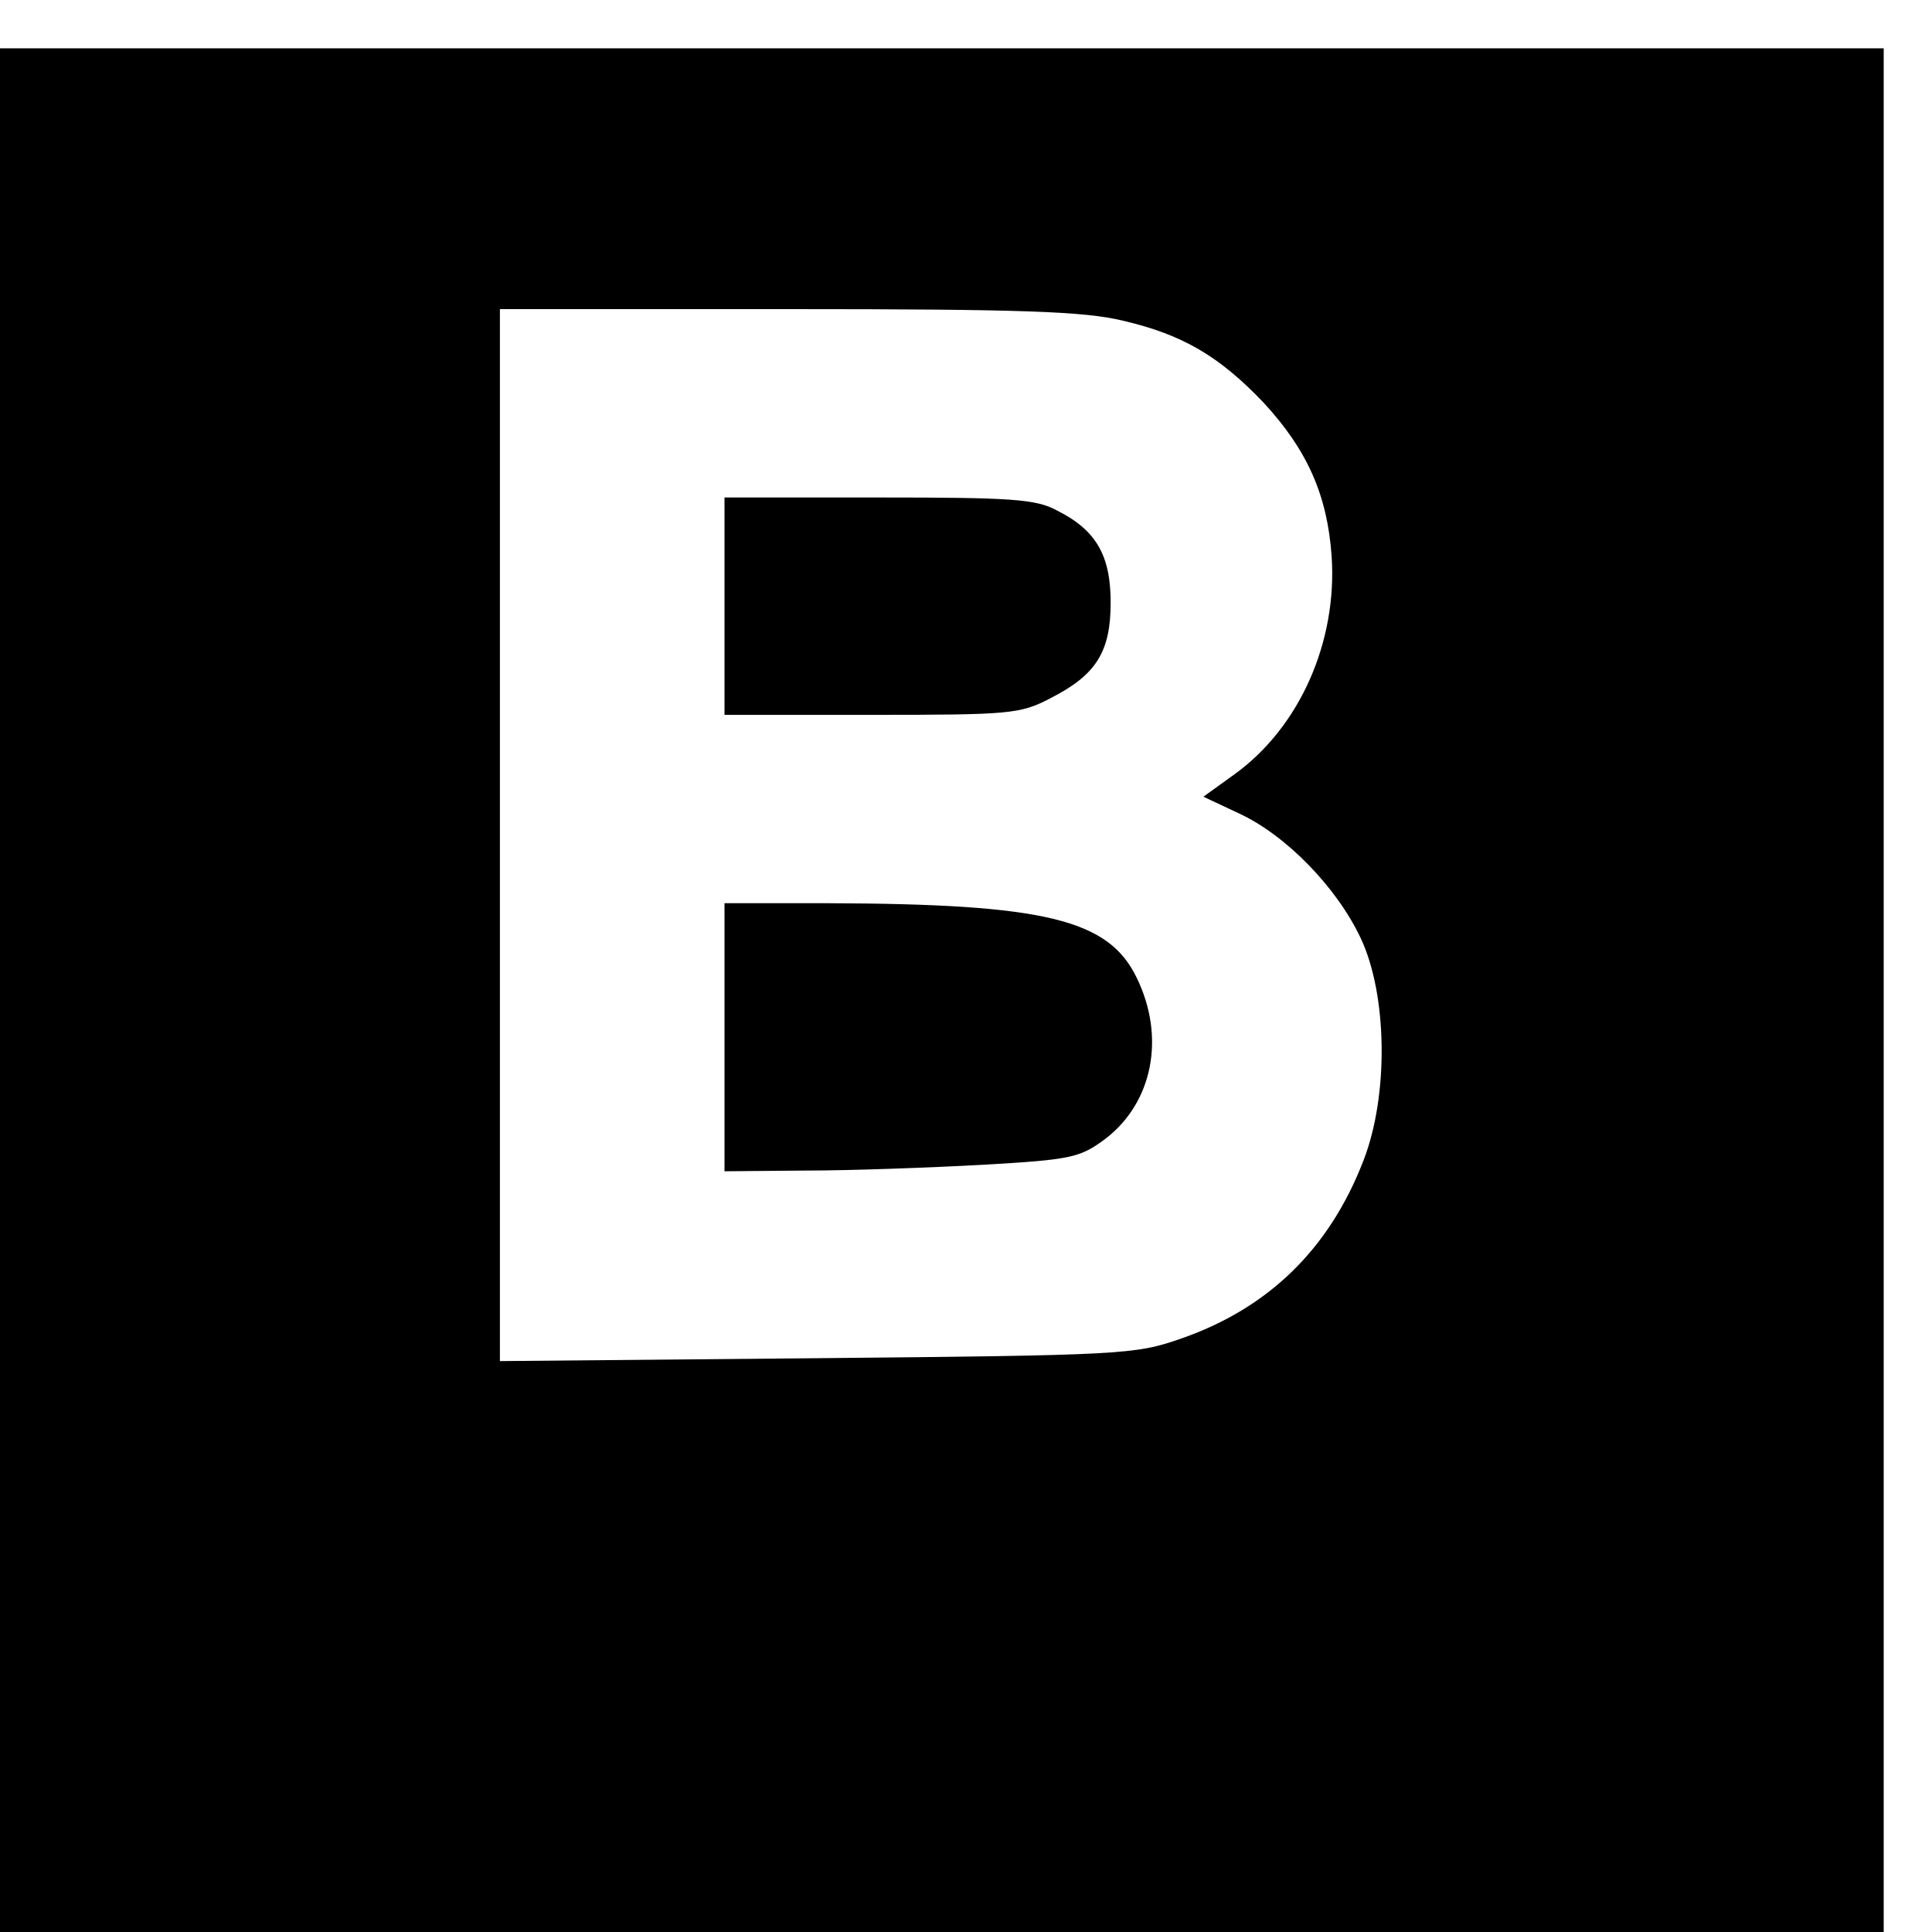
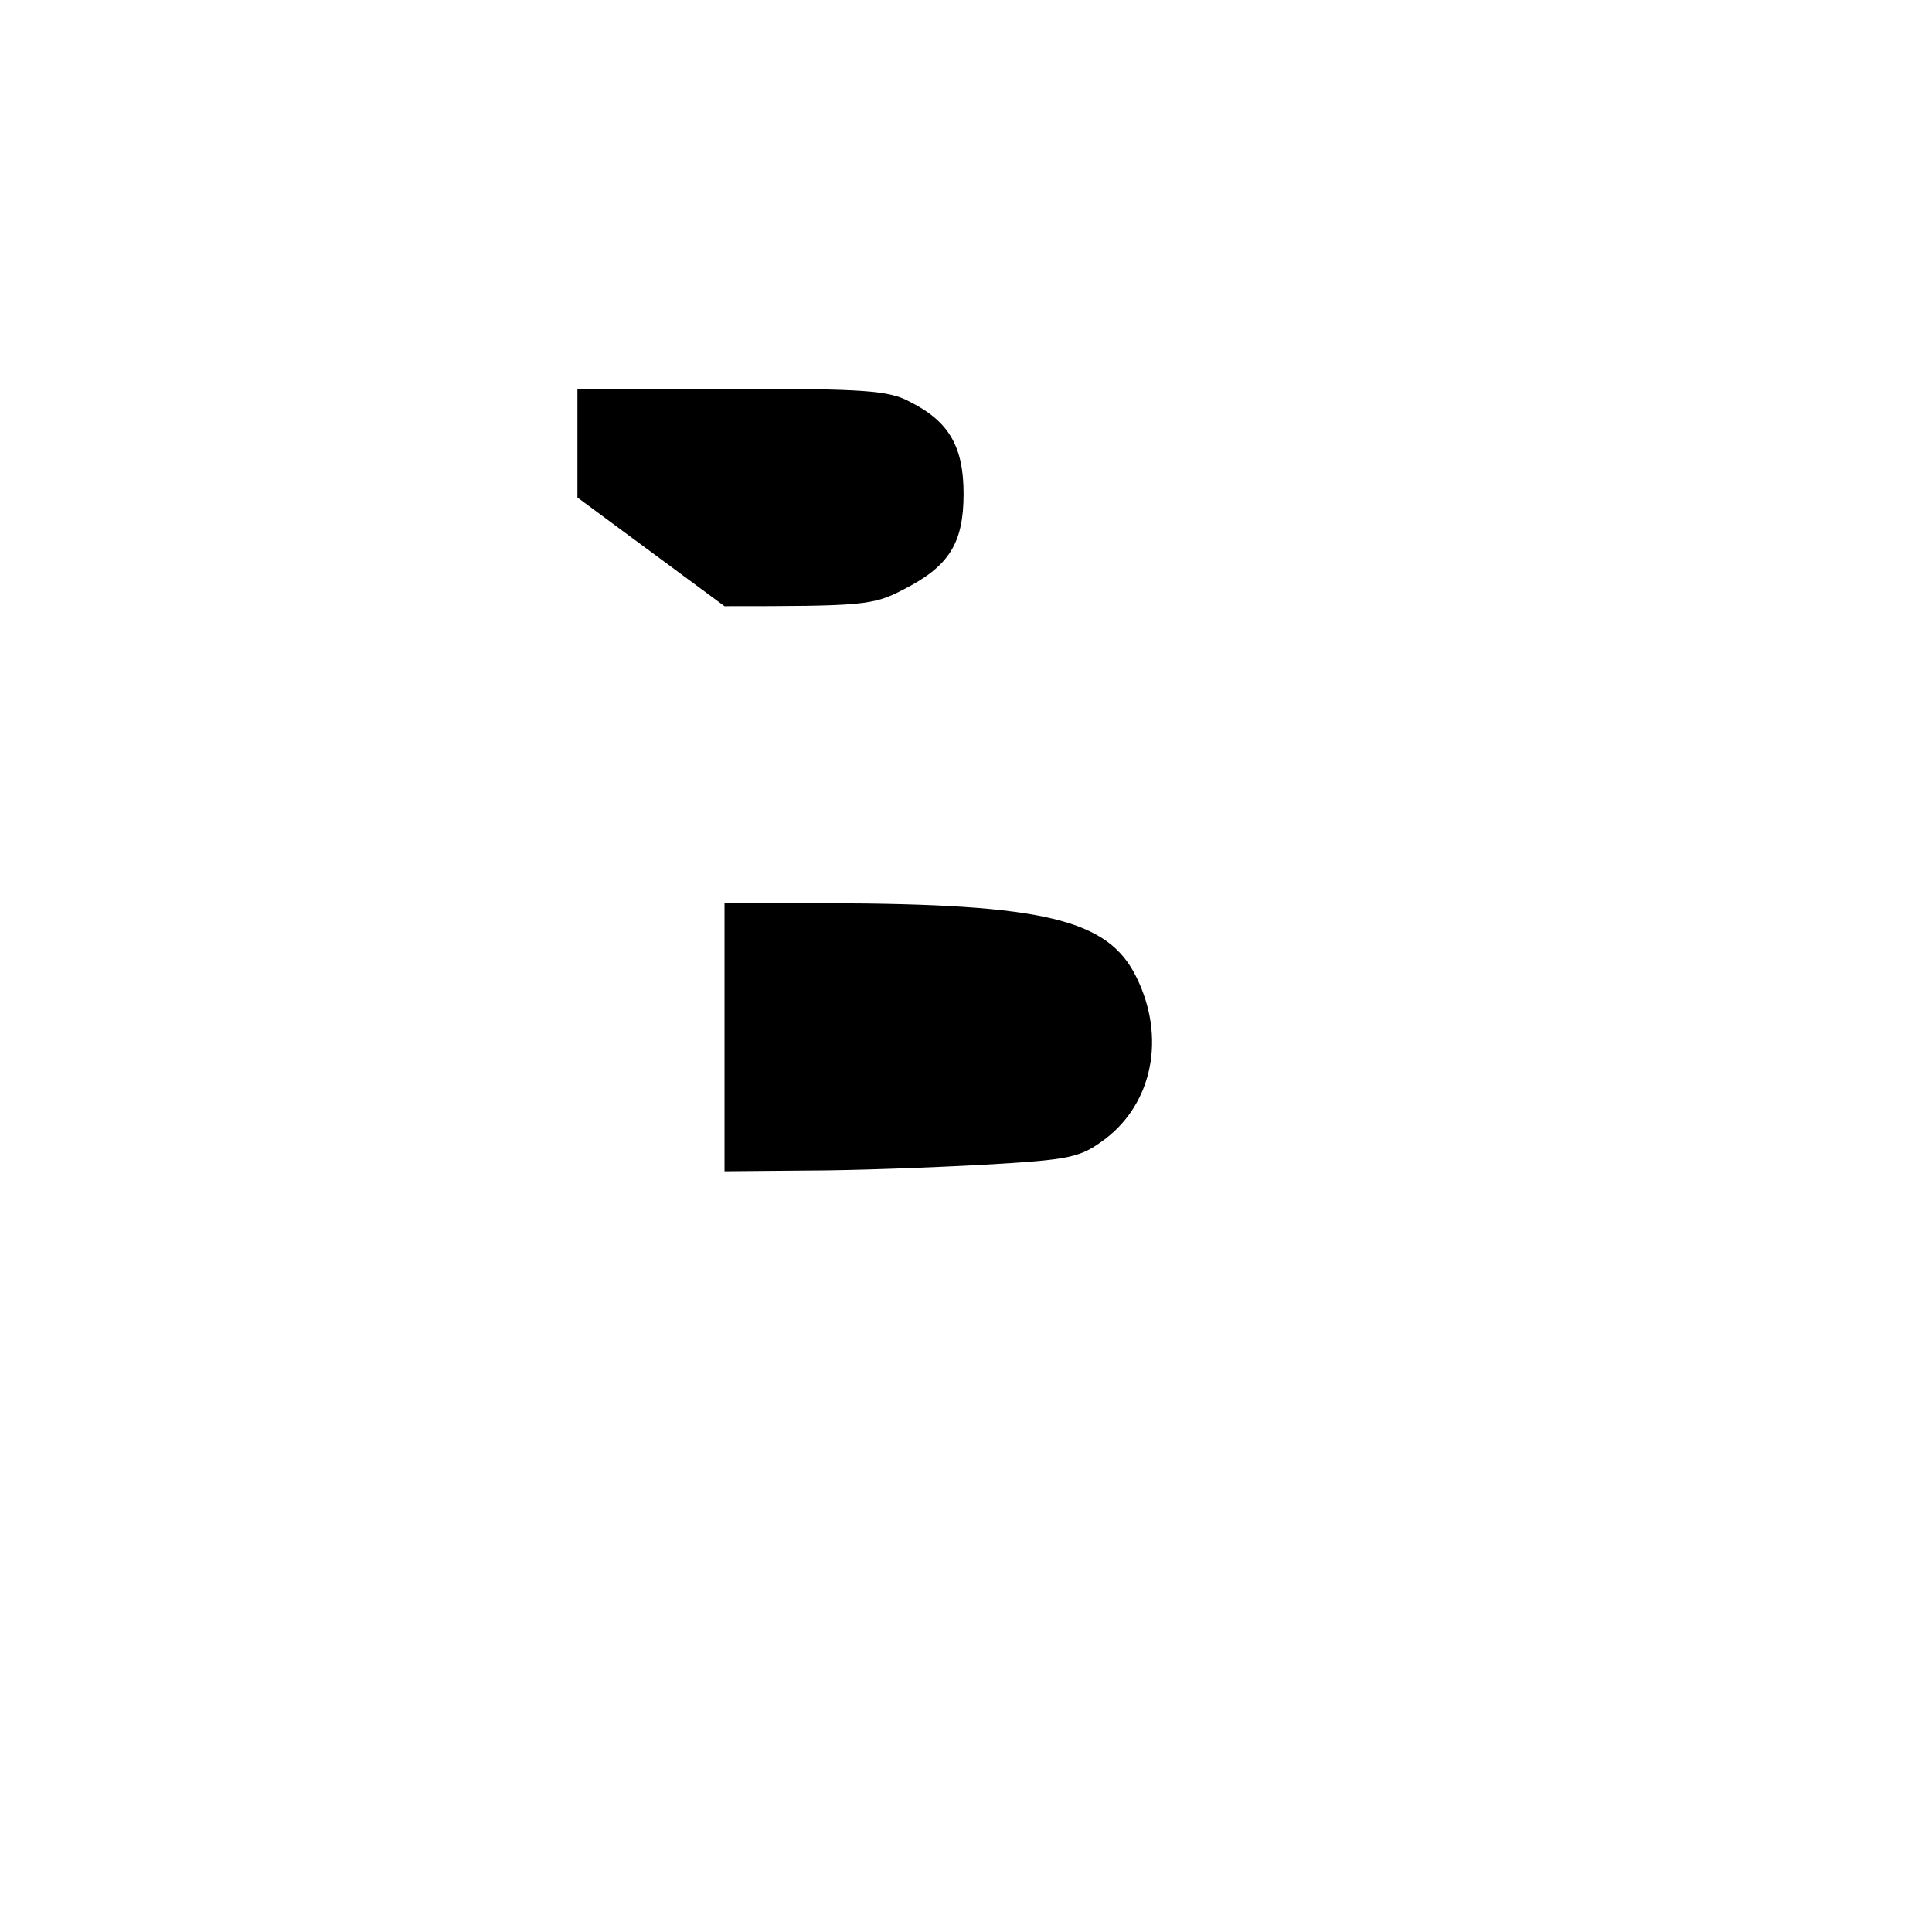
<svg xmlns="http://www.w3.org/2000/svg" version="1.0" width="16pt" height="16pt" viewBox="0 0 16 16" preserveAspectRatio="xMidYMid meet">
  <g transform="translate(0,16) scale(0.006,-0.006)" fill="#000000" stroke="none">
-     <path d="M0 1300 l0 -1300 1300 0 1300 0 0 1300 0 1300 -1300 0 -1300 0 0 -1300z m1550 924 c82 -19 133 -49 194 -113 60 -65 88 -127 94 -212 8 -118 -44 -236 -134 -301 l-43 -31 49 -23 c65 -30 135 -102 168 -172 37 -78 39 -217 4 -307 -47 -122 -131 -204 -252 -246 -63 -22 -80 -23 -502 -27 l-438 -4 0 726 0 726 398 0 c321 0 409 -3 462 -16z" />
-     <path d="M1000 1830 l0 -150 203 0 c191 0 205 1 247 23 63 32 83 64 83 132 0 65 -20 100 -74 127 -29 16 -64 18 -246 18 l-213 0 0 -150z" />
+     <path d="M1000 1830 c191 0 205 1 247 23 63 32 83 64 83 132 0 65 -20 100 -74 127 -29 16 -64 18 -246 18 l-213 0 0 -150z" />
    <path d="M1000 1235 l0 -185 113 1 c61 0 171 4 244 8 123 7 134 10 169 36 65 50 83 140 43 222 -39 81 -127 102 -426 103 l-143 0 0 -185z" />
  </g>
</svg>